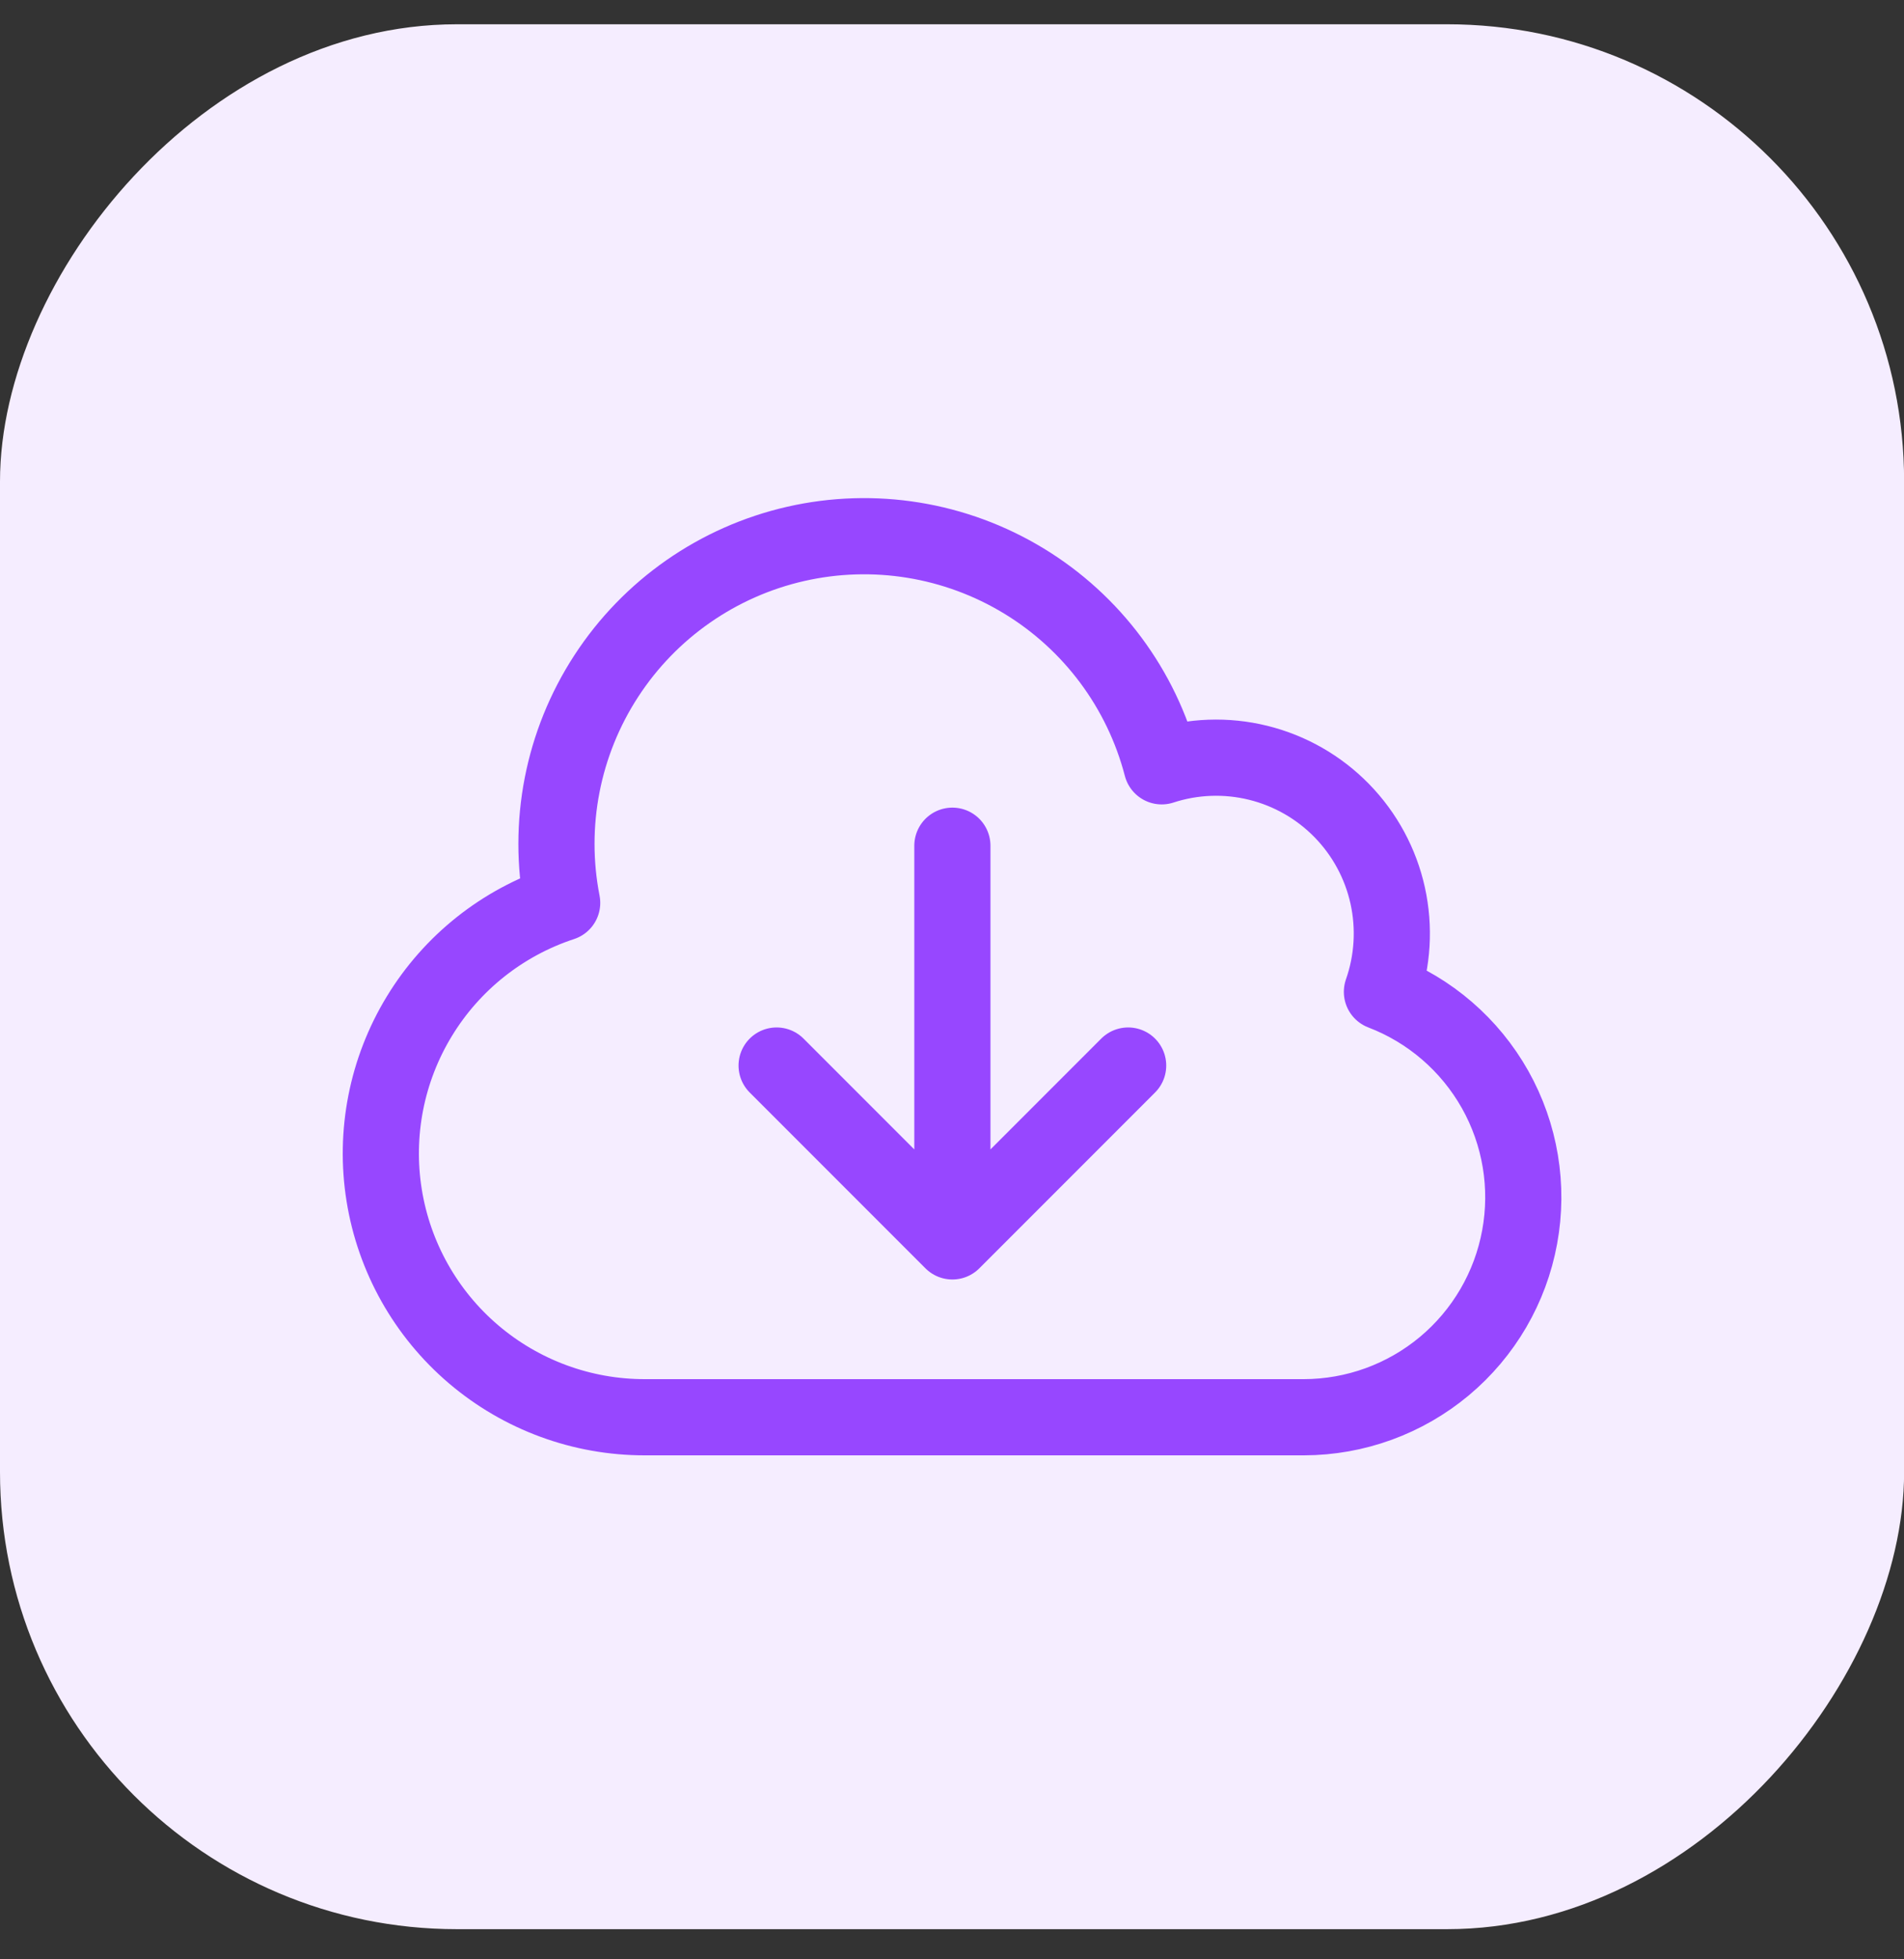
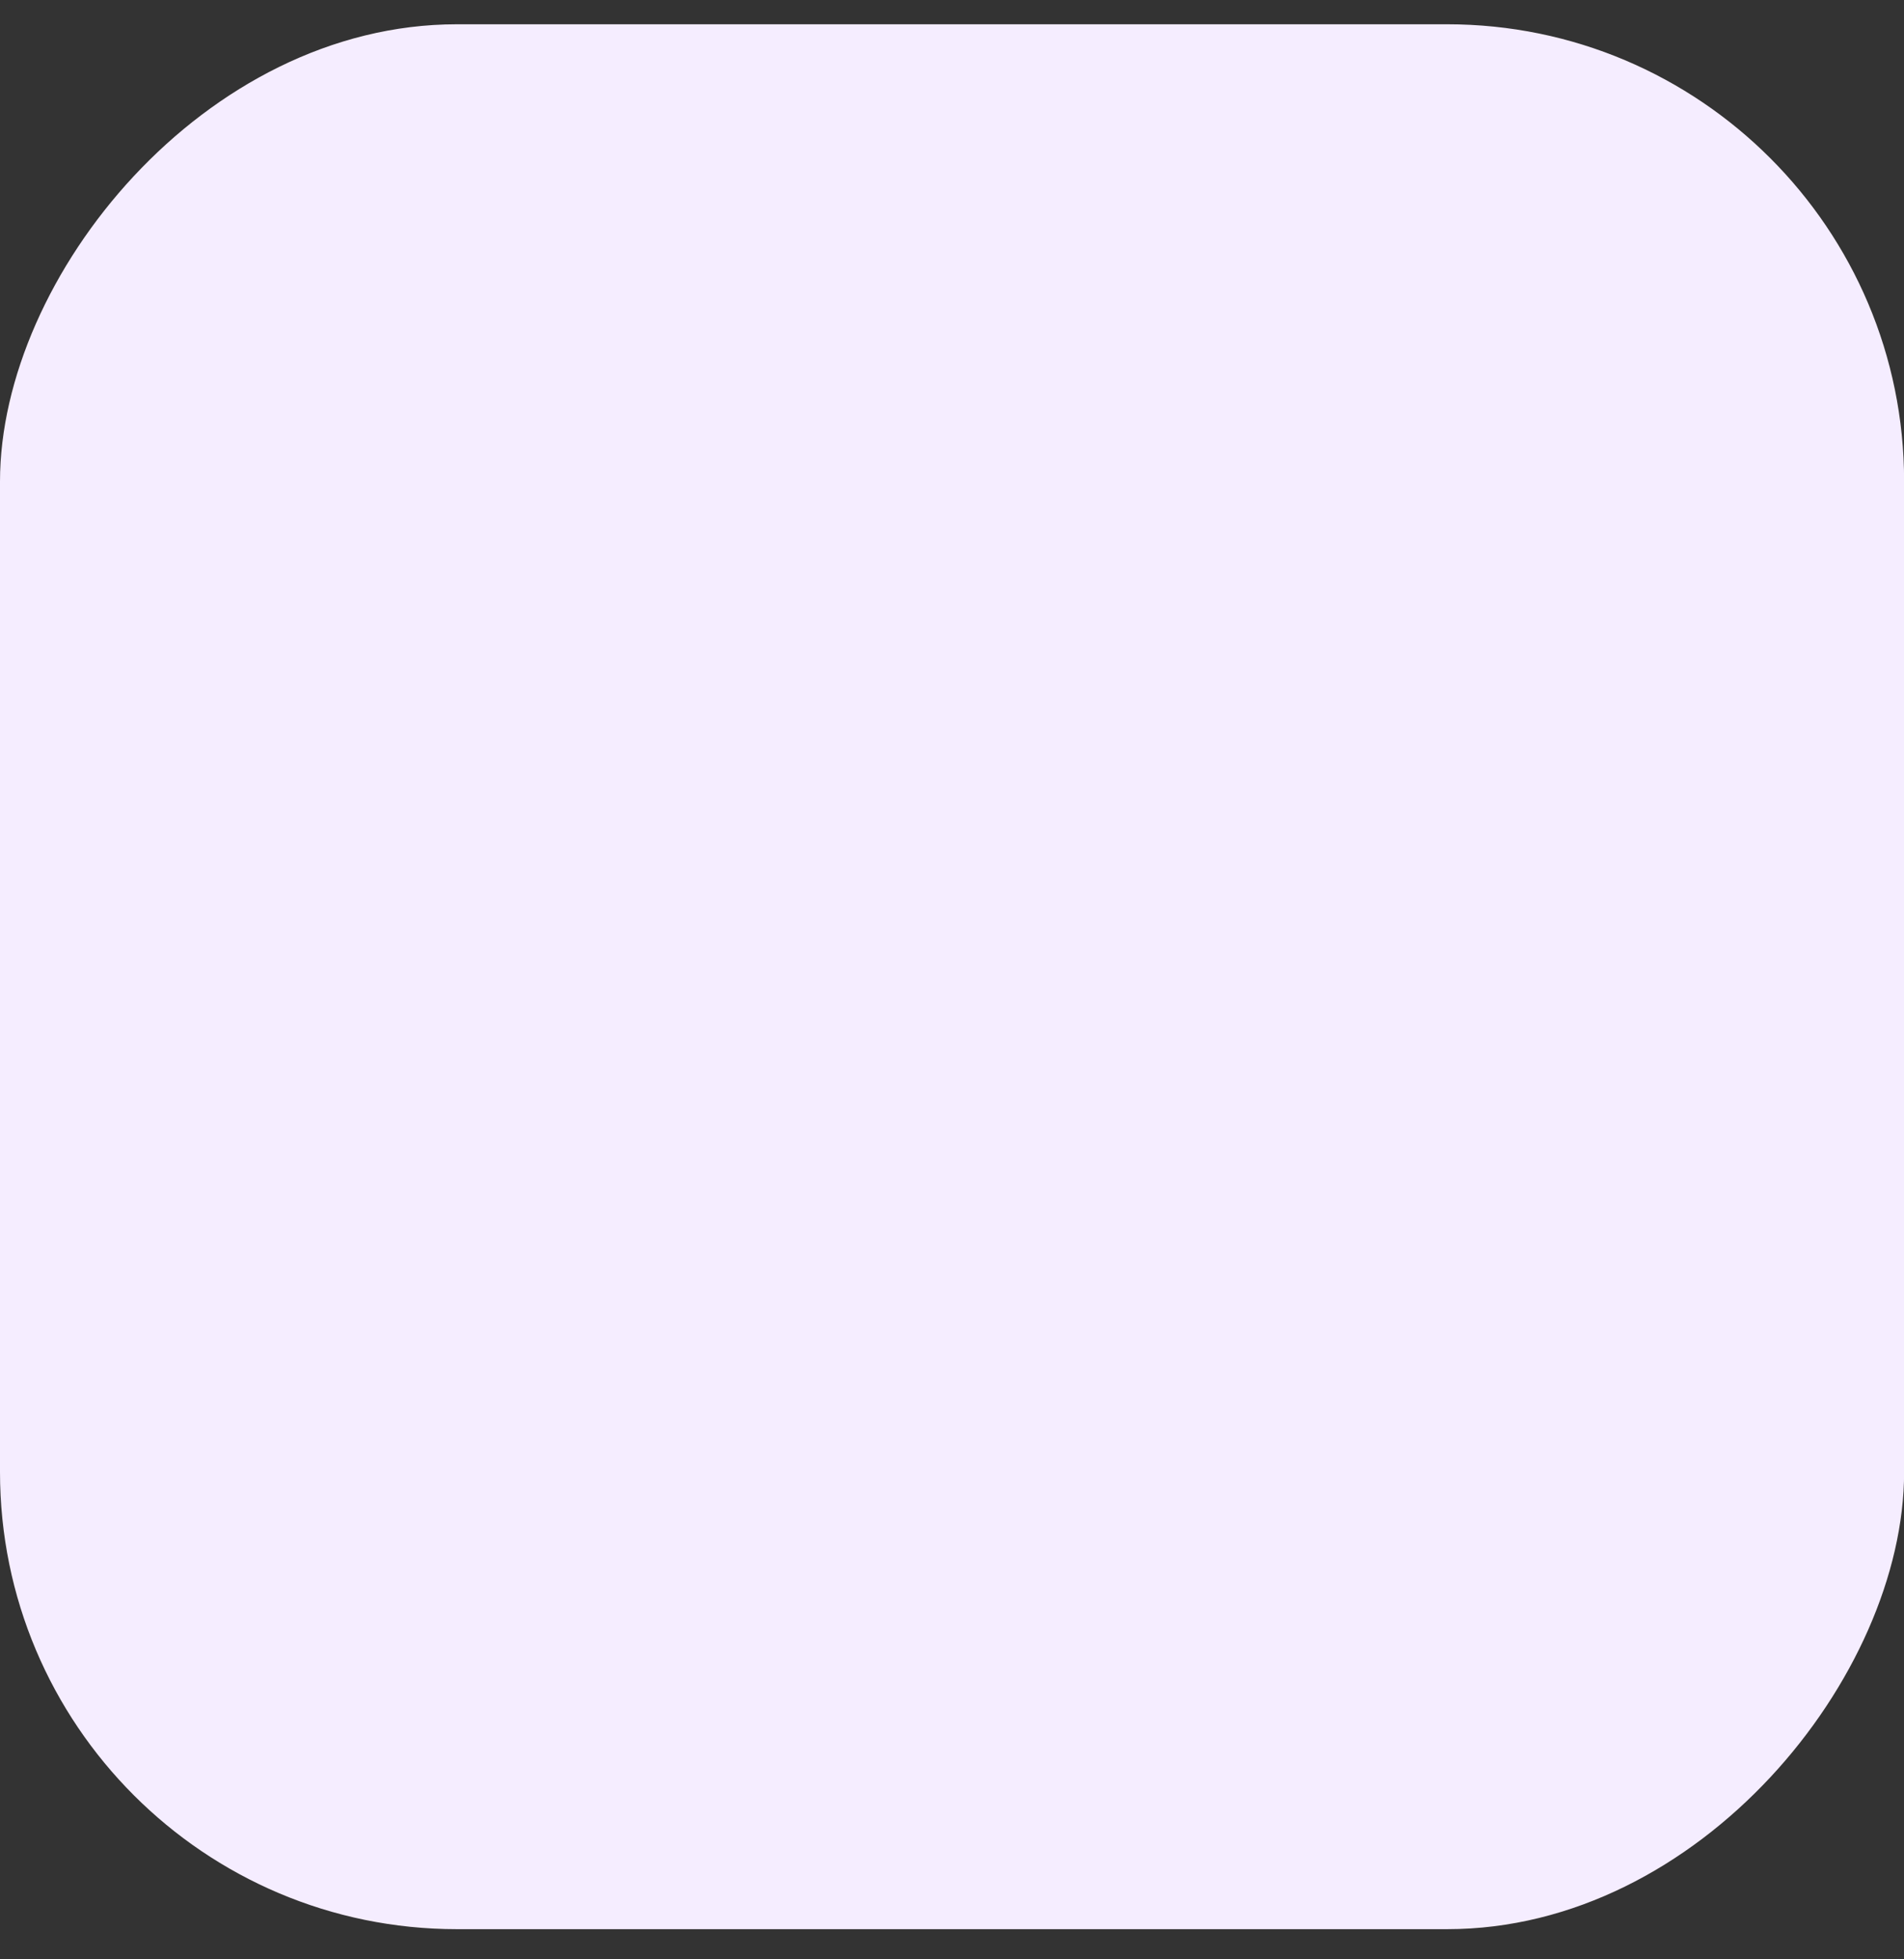
<svg xmlns="http://www.w3.org/2000/svg" width="35" height="36" viewBox="0 0 35 36" fill="none">
  <rect x="0" y="0" width="35" height="36" fill="#333333" stroke="none" />
  <rect width="35.002" height="35" rx="8.4" transform="matrix(-1 0 0 1 35.002 0.446)" fill="#F5EDFF" />
-   <path d="M17.507 15.539V22.809M17.507 22.809L14.276 19.578M17.507 22.809L20.738 19.578M11.852 26.04C10.699 26.041 9.584 25.631 8.706 24.884C7.828 24.137 7.245 23.101 7.062 21.962C6.879 20.824 7.108 19.658 7.708 18.673C8.307 17.688 9.238 16.949 10.334 16.589C10.052 15.147 10.343 13.652 11.145 12.421C11.946 11.19 13.196 10.319 14.628 9.993C16.061 9.667 17.564 9.911 18.82 10.674C20.075 11.436 20.985 12.658 21.355 14.08C21.928 13.893 22.542 13.871 23.127 14.015C23.712 14.159 24.245 14.464 24.666 14.895C25.087 15.326 25.379 15.866 25.509 16.454C25.639 17.043 25.602 17.656 25.403 18.224C26.284 18.561 27.02 19.196 27.483 20.018C27.946 20.841 28.106 21.8 27.935 22.728C27.765 23.657 27.275 24.496 26.551 25.101C25.826 25.706 24.913 26.038 23.969 26.04H11.852Z" stroke="#9747FF" stroke-width="1.4" stroke-linecap="round" stroke-linejoin="round" />
</svg>